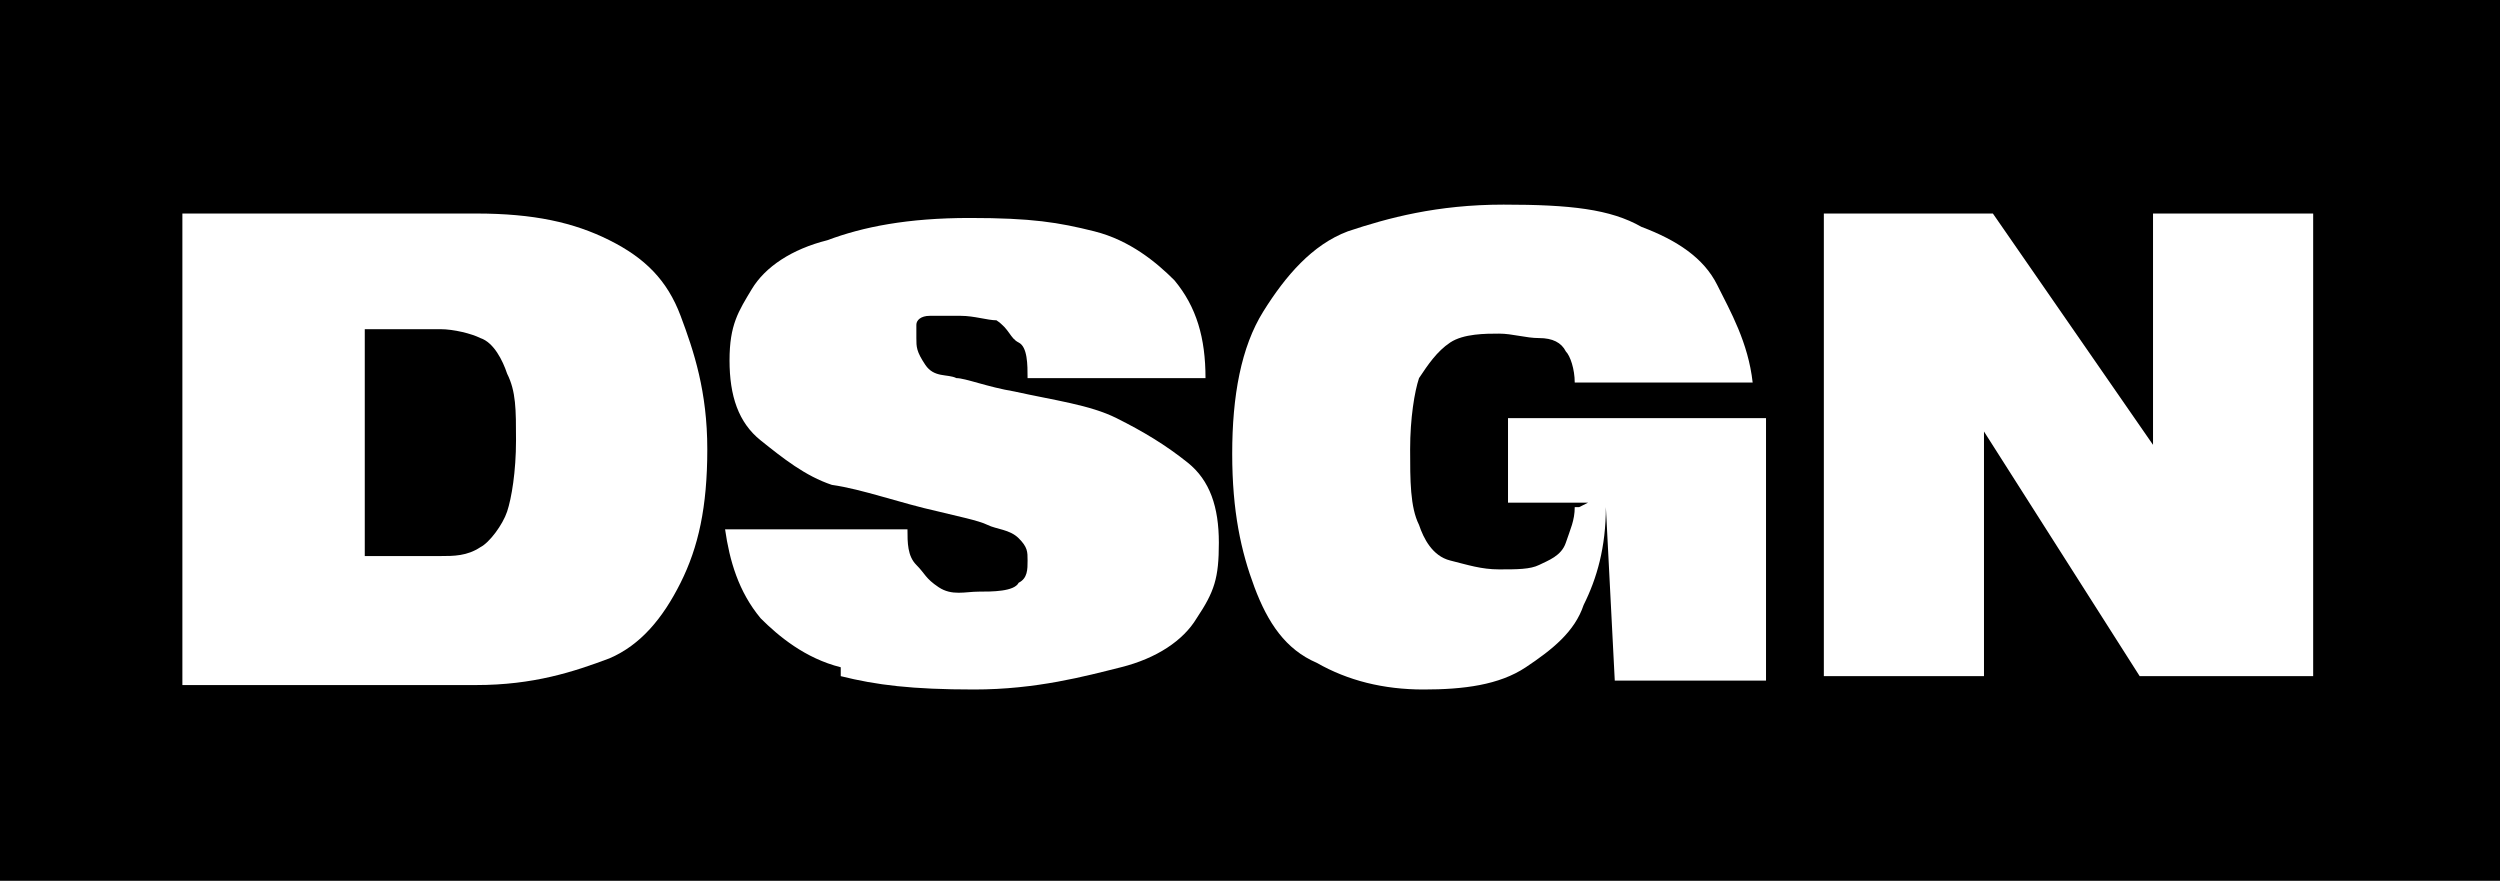
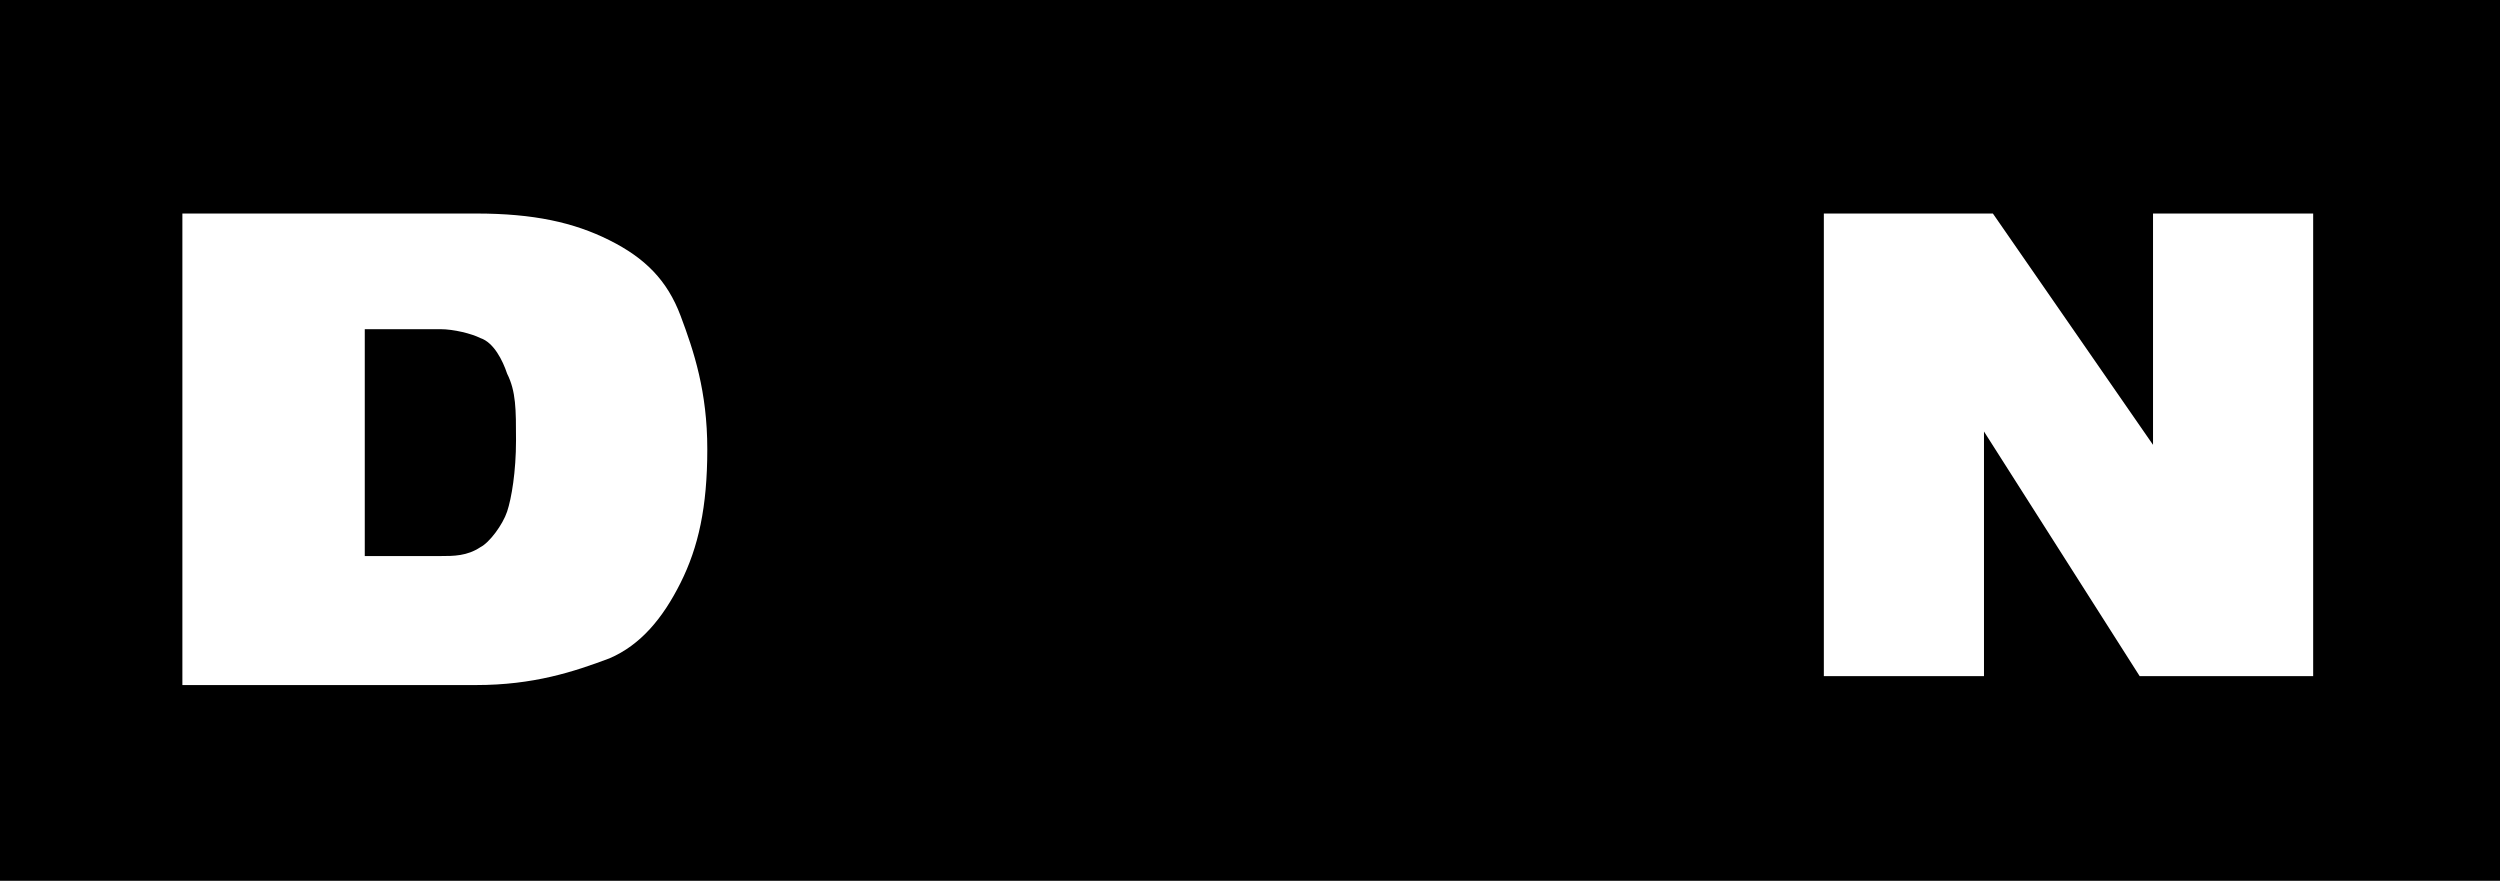
<svg xmlns="http://www.w3.org/2000/svg" width="56.2" height="19.8" version="1.1" viewBox="0 0 56.2 19.8">
  <defs>
    <style>
      .cls-1 {
        fill: #fff;
      }
    </style>
  </defs>
  <g>
    <g id="Layer_1">
      <rect x="0" width="56.3" height="19.8" />
      <g id="Layer_1-2" data-name="Layer_1">
        <path class="cls-1" d="M9.9,12.5c.3,0,.6,0,.9-.2.2-.1.5-.5.6-.8s.2-.9.2-1.6,0-1.1-.2-1.5c-.1-.3-.3-.7-.6-.8-.2-.1-.6-.2-.9-.2h-1.7v5.1s1.7,0,1.7,0ZM4.1,4.8h6.6c1.3,0,2.2.2,3,.6s1.3.9,1.6,1.7c.3.8.6,1.7.6,3s-.2,2.2-.6,3-.9,1.4-1.6,1.7c-.8.3-1.7.6-3,.6h-6.6V4.8h0Z" />
-         <path class="cls-1" d="M18.9,15c-.8-.2-1.4-.7-1.8-1.1-.5-.6-.7-1.3-.8-2h4.1c0,.3,0,.6.2.8s.2.3.5.5.6.1.9.1.8,0,.9-.2c.2-.1.2-.3.2-.5s0-.3-.2-.5-.5-.2-.7-.3-.7-.2-1.1-.3c-.9-.2-1.7-.5-2.4-.6-.6-.2-1.1-.6-1.6-1s-.7-1-.7-1.8.2-1.1.5-1.6.9-.9,1.7-1.1c.8-.3,1.8-.5,3.2-.5s2,.1,2.8.3c.8.2,1.4.7,1.8,1.1.5.6.7,1.3.7,2.2h-4c0-.3,0-.7-.2-.8s-.2-.3-.5-.5c-.2,0-.5-.1-.8-.1h-.7c-.2,0-.3.1-.3.2v.3c0,.2,0,.3.2.6s.5.2.7.3c.2,0,.7.2,1.3.3.9.2,1.7.3,2.3.6s1.1.6,1.6,1,.7,1,.7,1.8-.1,1.1-.5,1.7c-.3.5-.9.9-1.7,1.1s-1.9.5-3.3.5-2.2-.1-3-.3h0v-.2Z" />
-         <path class="cls-1" d="M35.7,11.3h-1.8v-1.9h5.8v5.9h-3.4l-.2-3.9c0,.9-.2,1.6-.5,2.2-.2.6-.7,1-1.3,1.4s-1.4.5-2.3.5-1.7-.2-2.4-.6h0c-.7-.3-1.1-.9-1.4-1.7s-.5-1.7-.5-3,.2-2.4.7-3.2,1.1-1.5,1.9-1.8c.9-.3,2-.6,3.5-.6s2.4.1,3.1.5c.8.3,1.4.7,1.7,1.3s.7,1.3.8,2.2h-4c0-.3-.1-.6-.2-.7-.1-.2-.3-.3-.6-.3s-.6-.1-.9-.1-.8,0-1.1.2c-.3.2-.5.5-.7.8-.1.3-.2.9-.2,1.6s0,1.3.2,1.7c.1.3.3.7.7.8s.7.2,1.1.2.7,0,.9-.1.5-.2.6-.5.2-.5.2-.8h.1Z" />
        <polygon class="cls-1" points="41 4.8 44.8 4.8 48.4 10 48.4 10 48.4 4.8 52 4.8 52 15.2 48.1 15.2 44.6 9.7 44.6 9.7 44.6 15.2 41 15.2 41 4.8 41 4.8" />
      </g>
    </g>
  </g>
</svg>